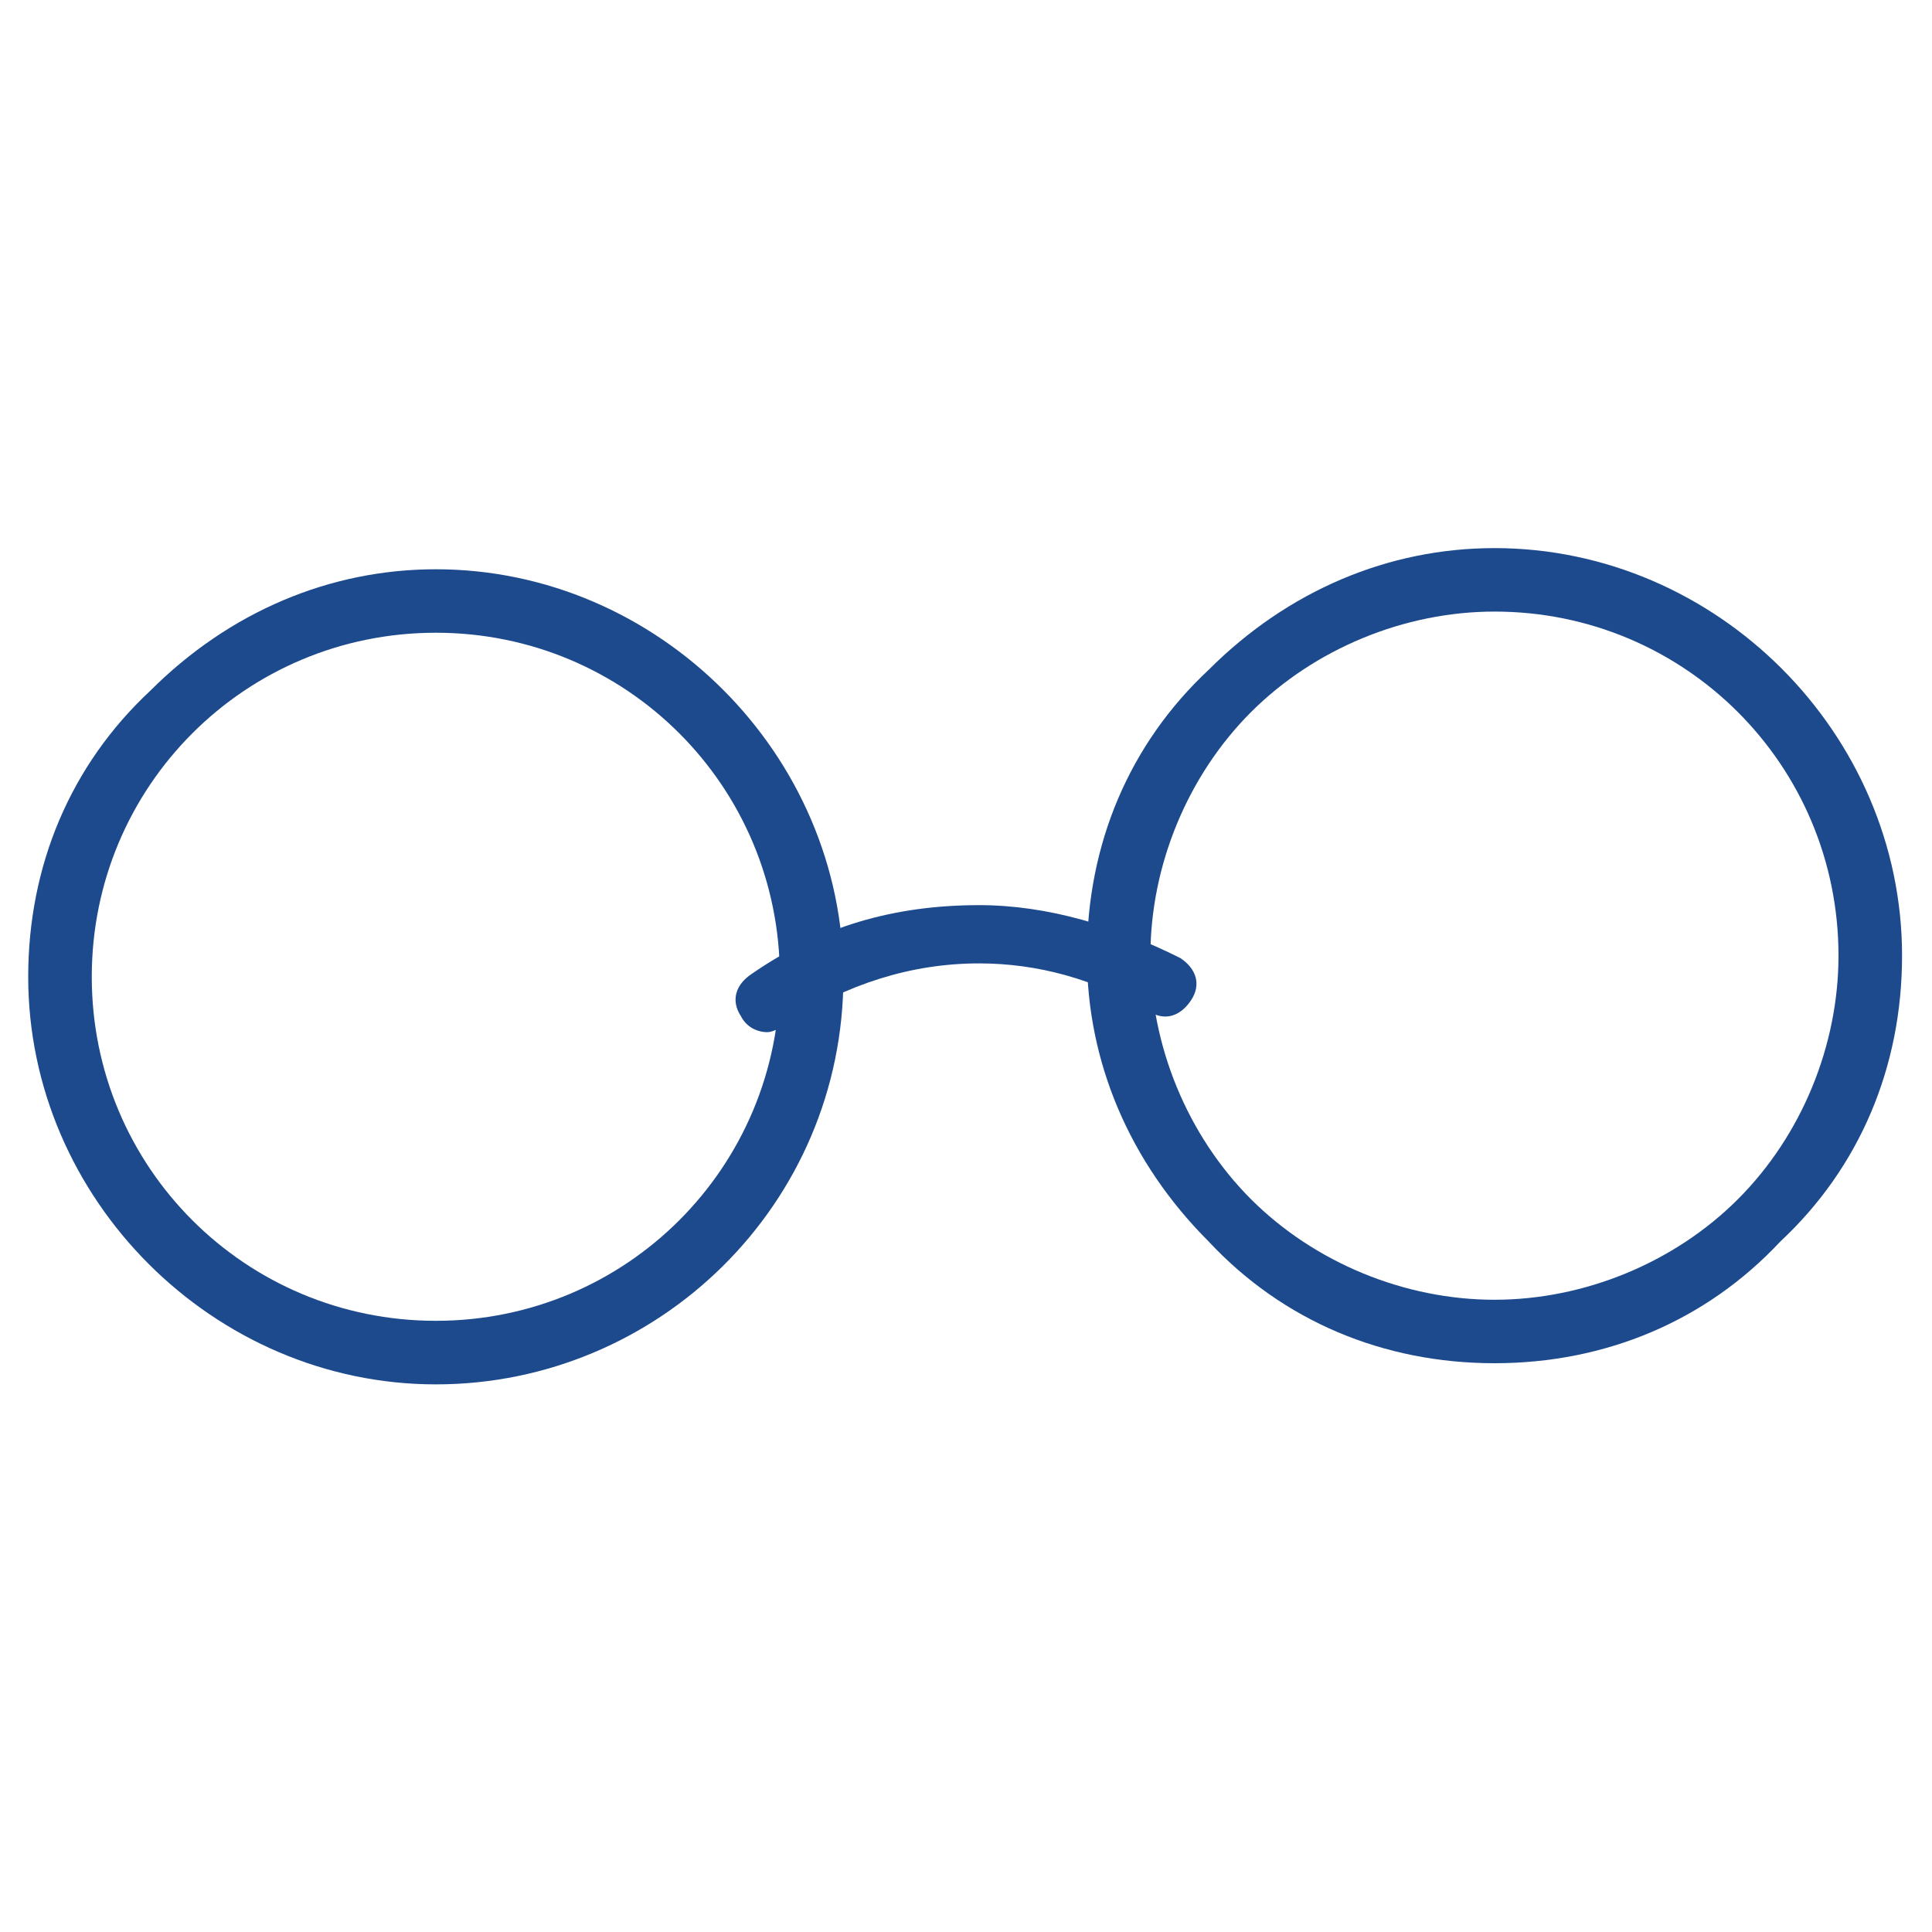
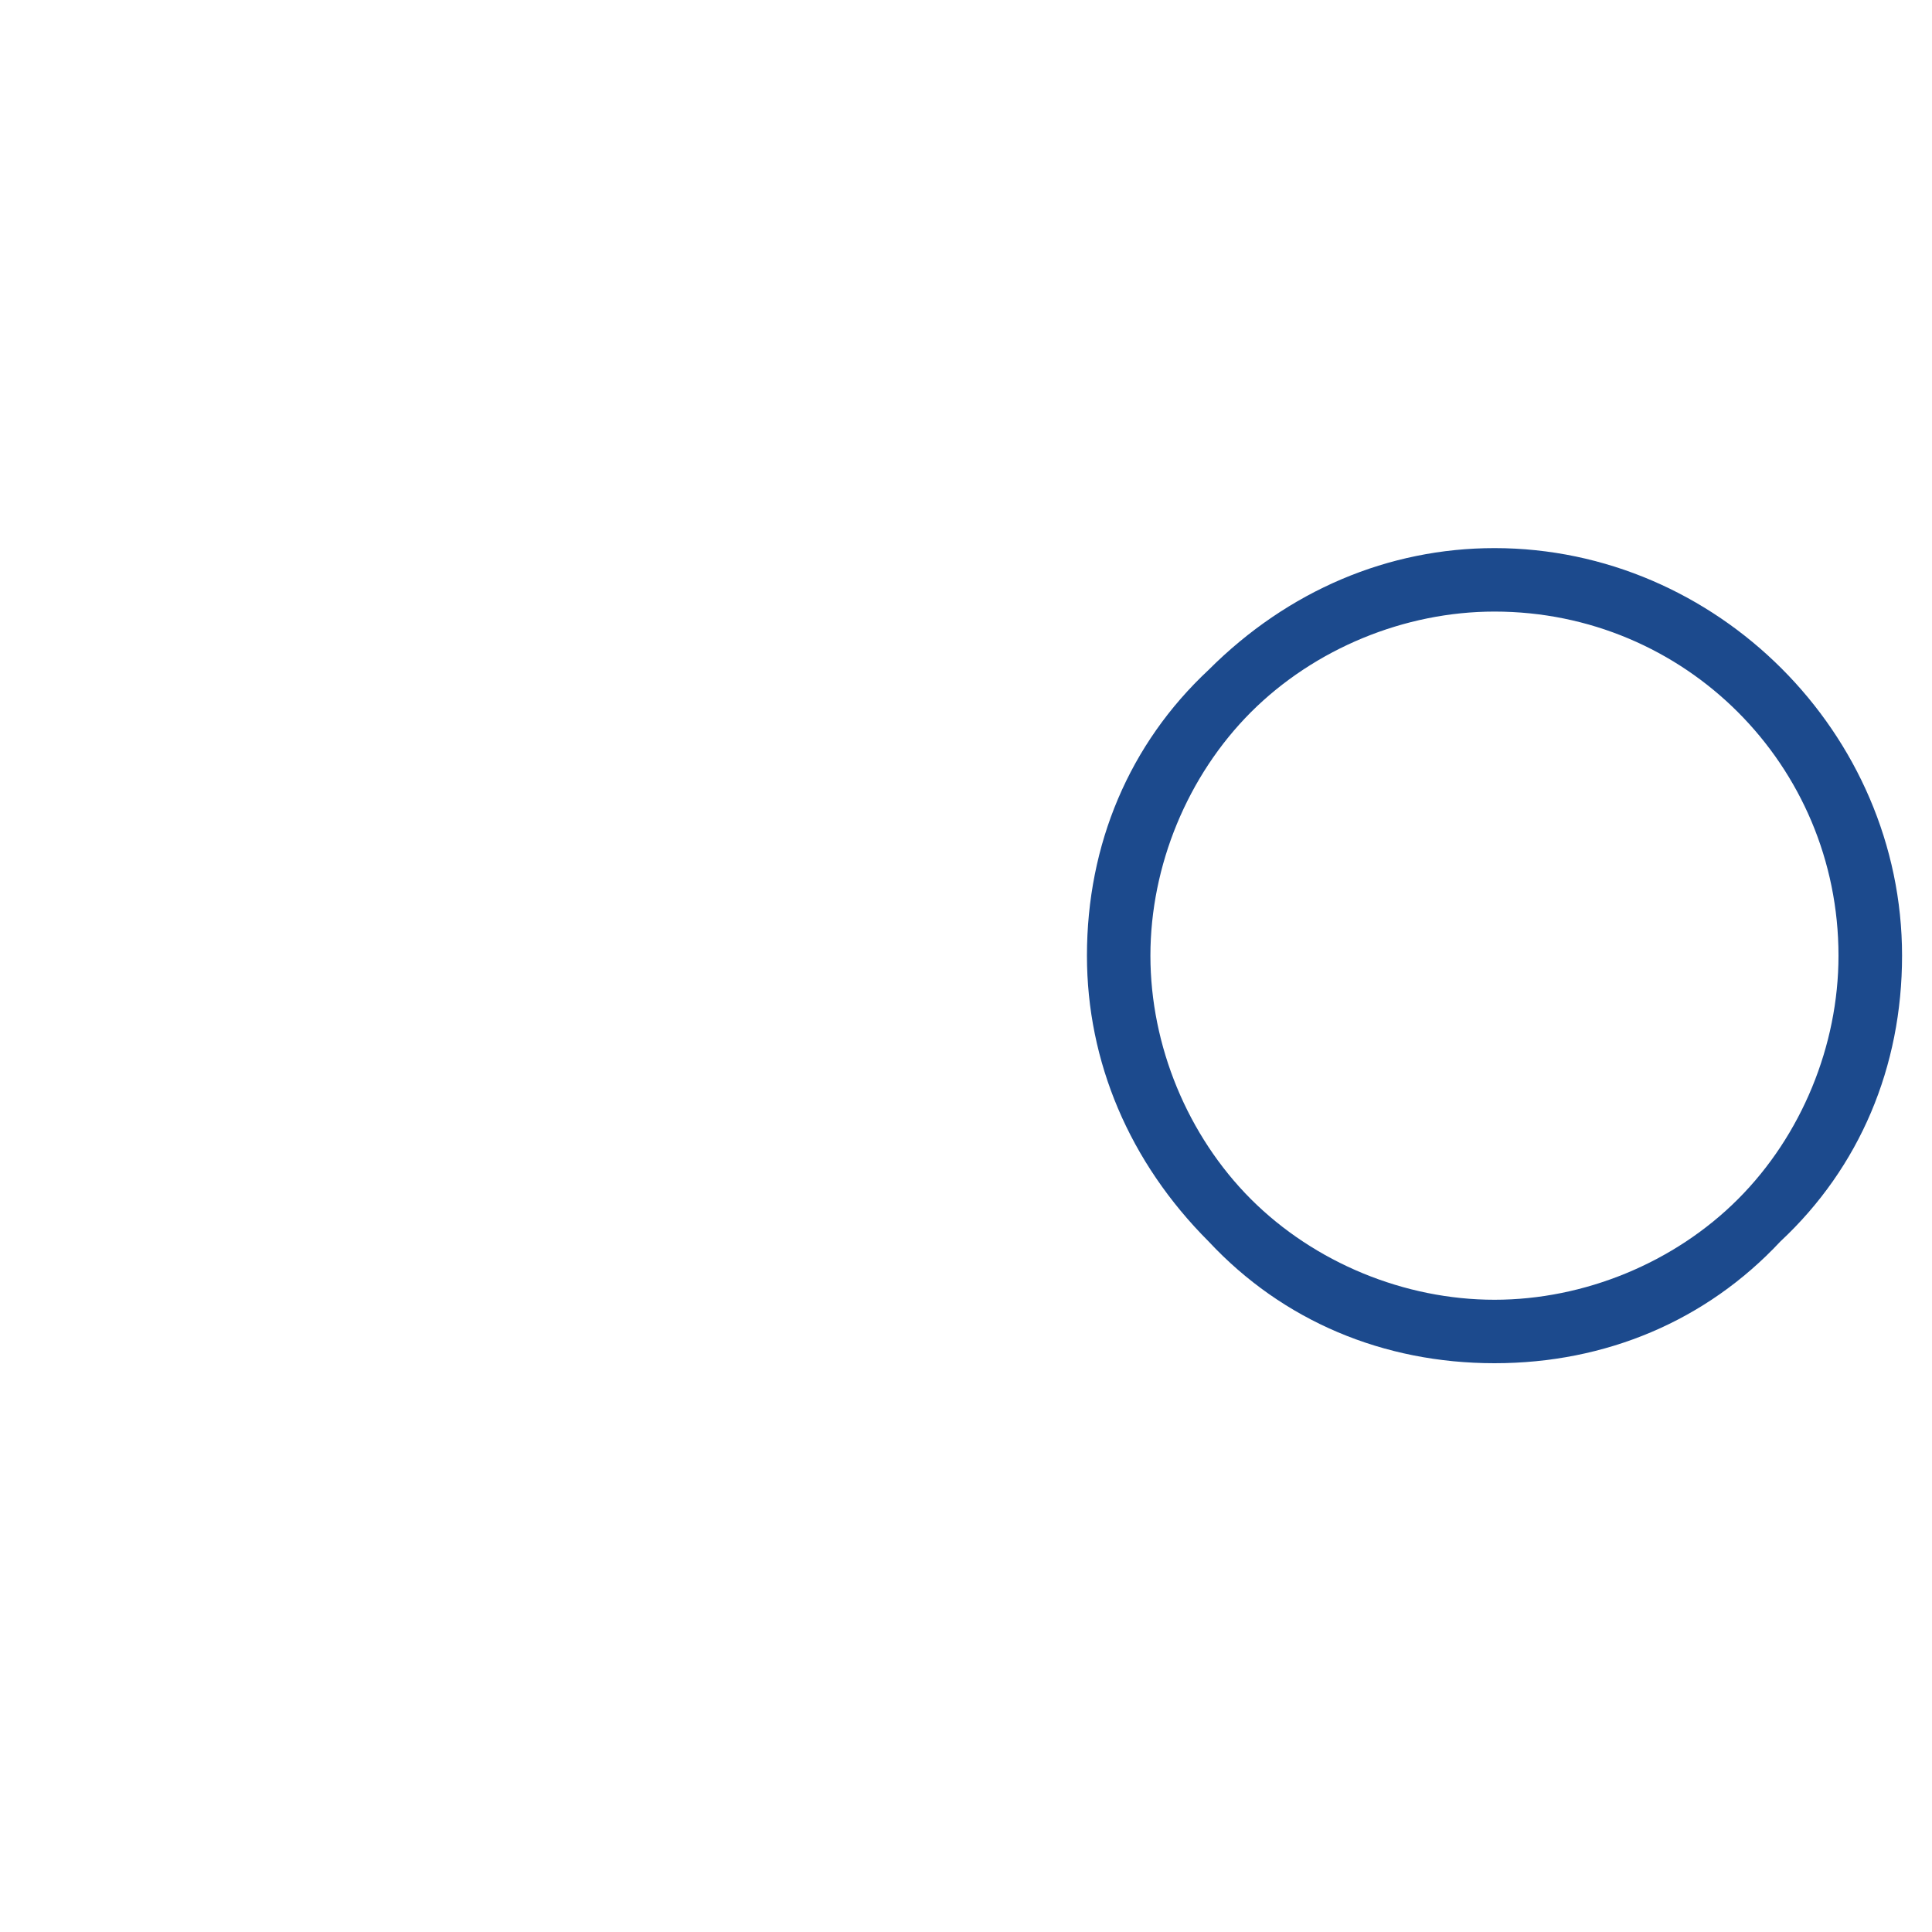
<svg xmlns="http://www.w3.org/2000/svg" width="20" height="20" viewBox="0 0 20 20" fill="none">
-   <path d="M4.512 14.331C2.21 14.331 0.292 12.413 0.292 10.112C0.292 8.961 0.731 7.92 1.553 7.153C2.375 6.331 3.416 5.893 4.512 5.893C6.813 5.893 8.731 7.81 8.731 10.112C8.731 12.468 6.813 14.331 4.512 14.331ZM4.512 6.55C2.539 6.55 0.95 8.139 0.95 10.112C0.95 12.084 2.539 13.673 4.512 13.673C6.484 13.673 8.073 12.084 8.073 10.112C8.073 8.139 6.484 6.55 4.512 6.55Z" fill="#1C4A8D" />
  <path d="M15.471 14.112C14.32 14.112 13.279 13.674 12.512 12.852C11.69 12.03 11.252 10.989 11.252 9.893C11.252 8.742 11.69 7.701 12.512 6.934C13.334 6.112 14.375 5.674 15.471 5.674C17.772 5.674 19.69 7.592 19.69 9.893C19.69 11.044 19.252 12.085 18.43 12.852C17.662 13.674 16.621 14.112 15.471 14.112ZM15.471 6.331C14.539 6.331 13.608 6.715 12.95 7.372C12.293 8.03 11.909 8.961 11.909 9.893C11.909 10.825 12.293 11.756 12.95 12.414C13.608 13.071 14.539 13.455 15.471 13.455C16.402 13.455 17.334 13.071 17.991 12.414C18.649 11.756 19.032 10.825 19.032 9.893C19.032 7.92 17.443 6.331 15.471 6.331Z" fill="#1C4A8D" />
-   <path d="M7.945 10.685C7.836 10.685 7.726 10.63 7.671 10.521C7.562 10.356 7.616 10.192 7.781 10.082C8.493 9.589 9.26 9.37 10.137 9.37C10.849 9.37 11.562 9.589 12.219 9.918C12.384 10.028 12.438 10.192 12.329 10.356C12.219 10.521 12.055 10.576 11.89 10.466C11.342 10.137 10.74 9.973 10.137 9.973C9.425 9.973 8.767 10.192 8.164 10.576C8.11 10.63 8 10.685 7.945 10.685Z" fill="#1C4A8D" />
</svg>